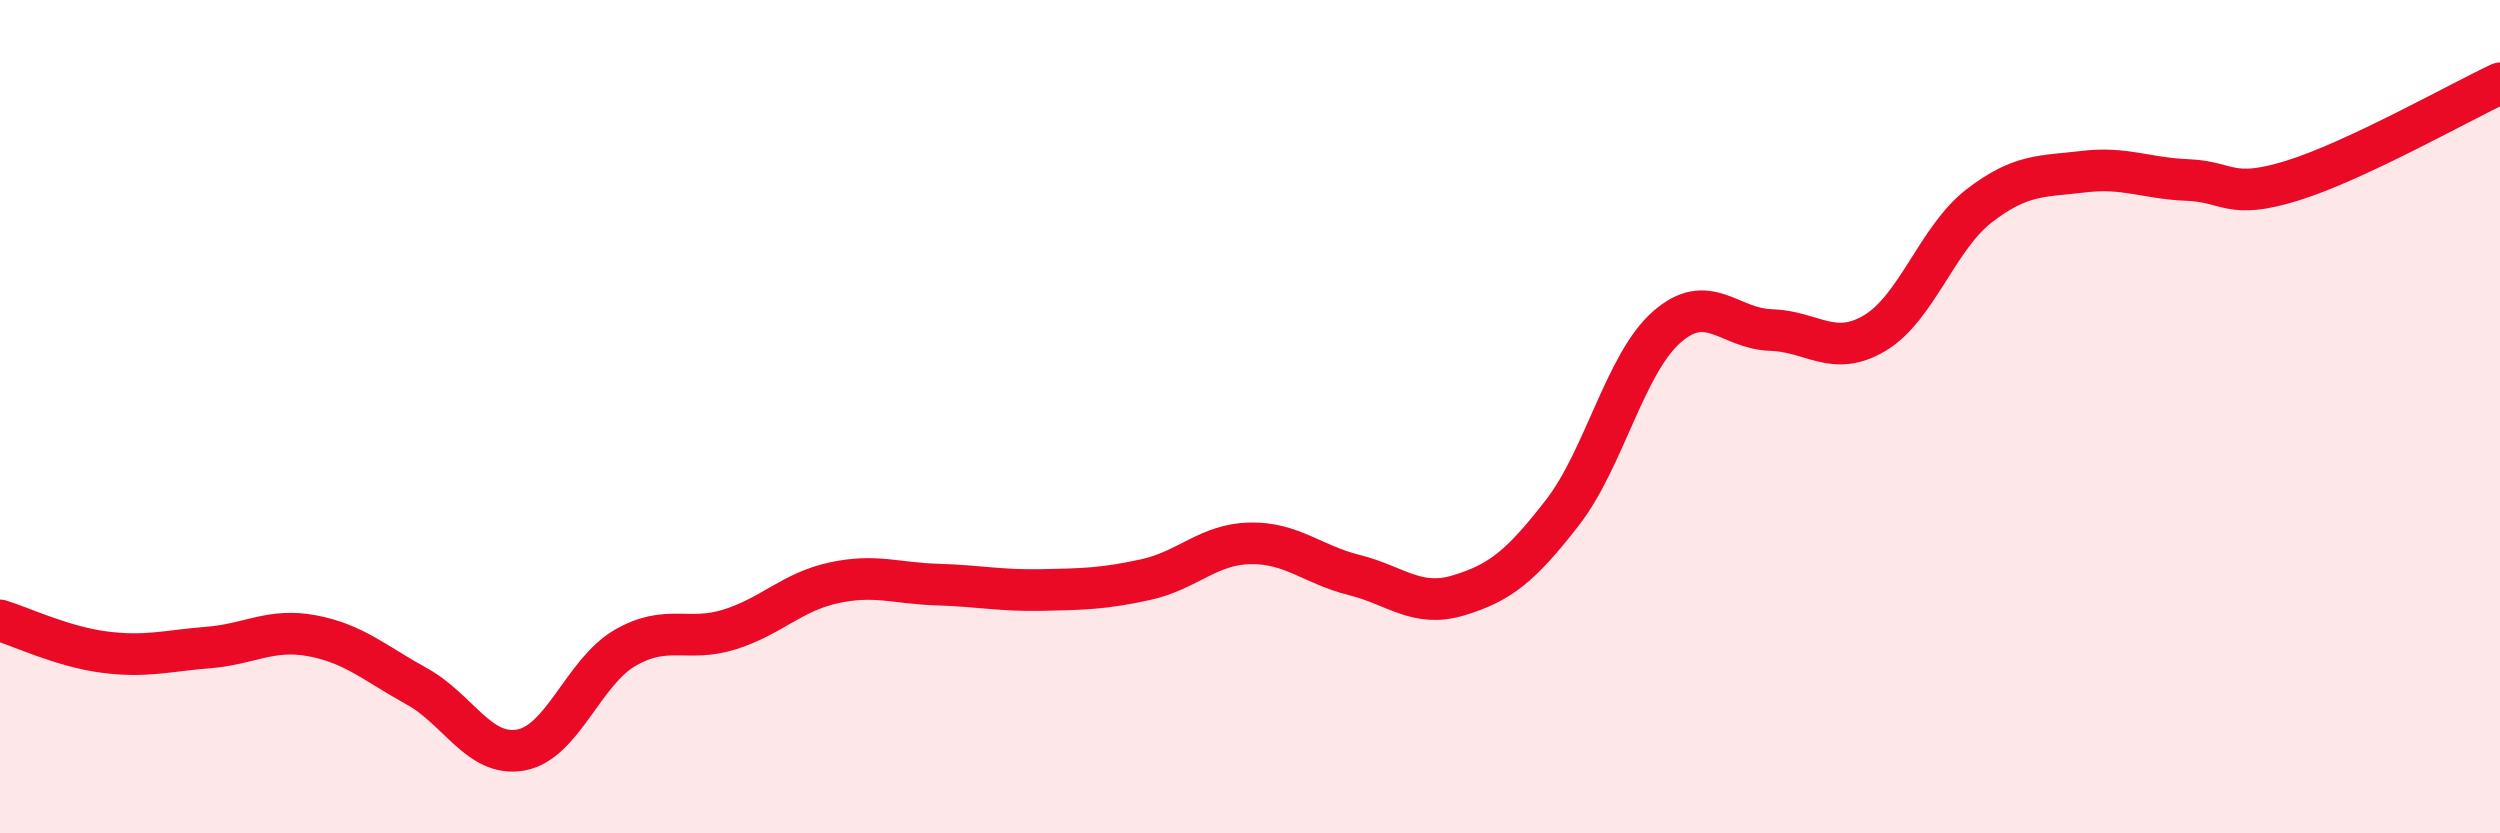
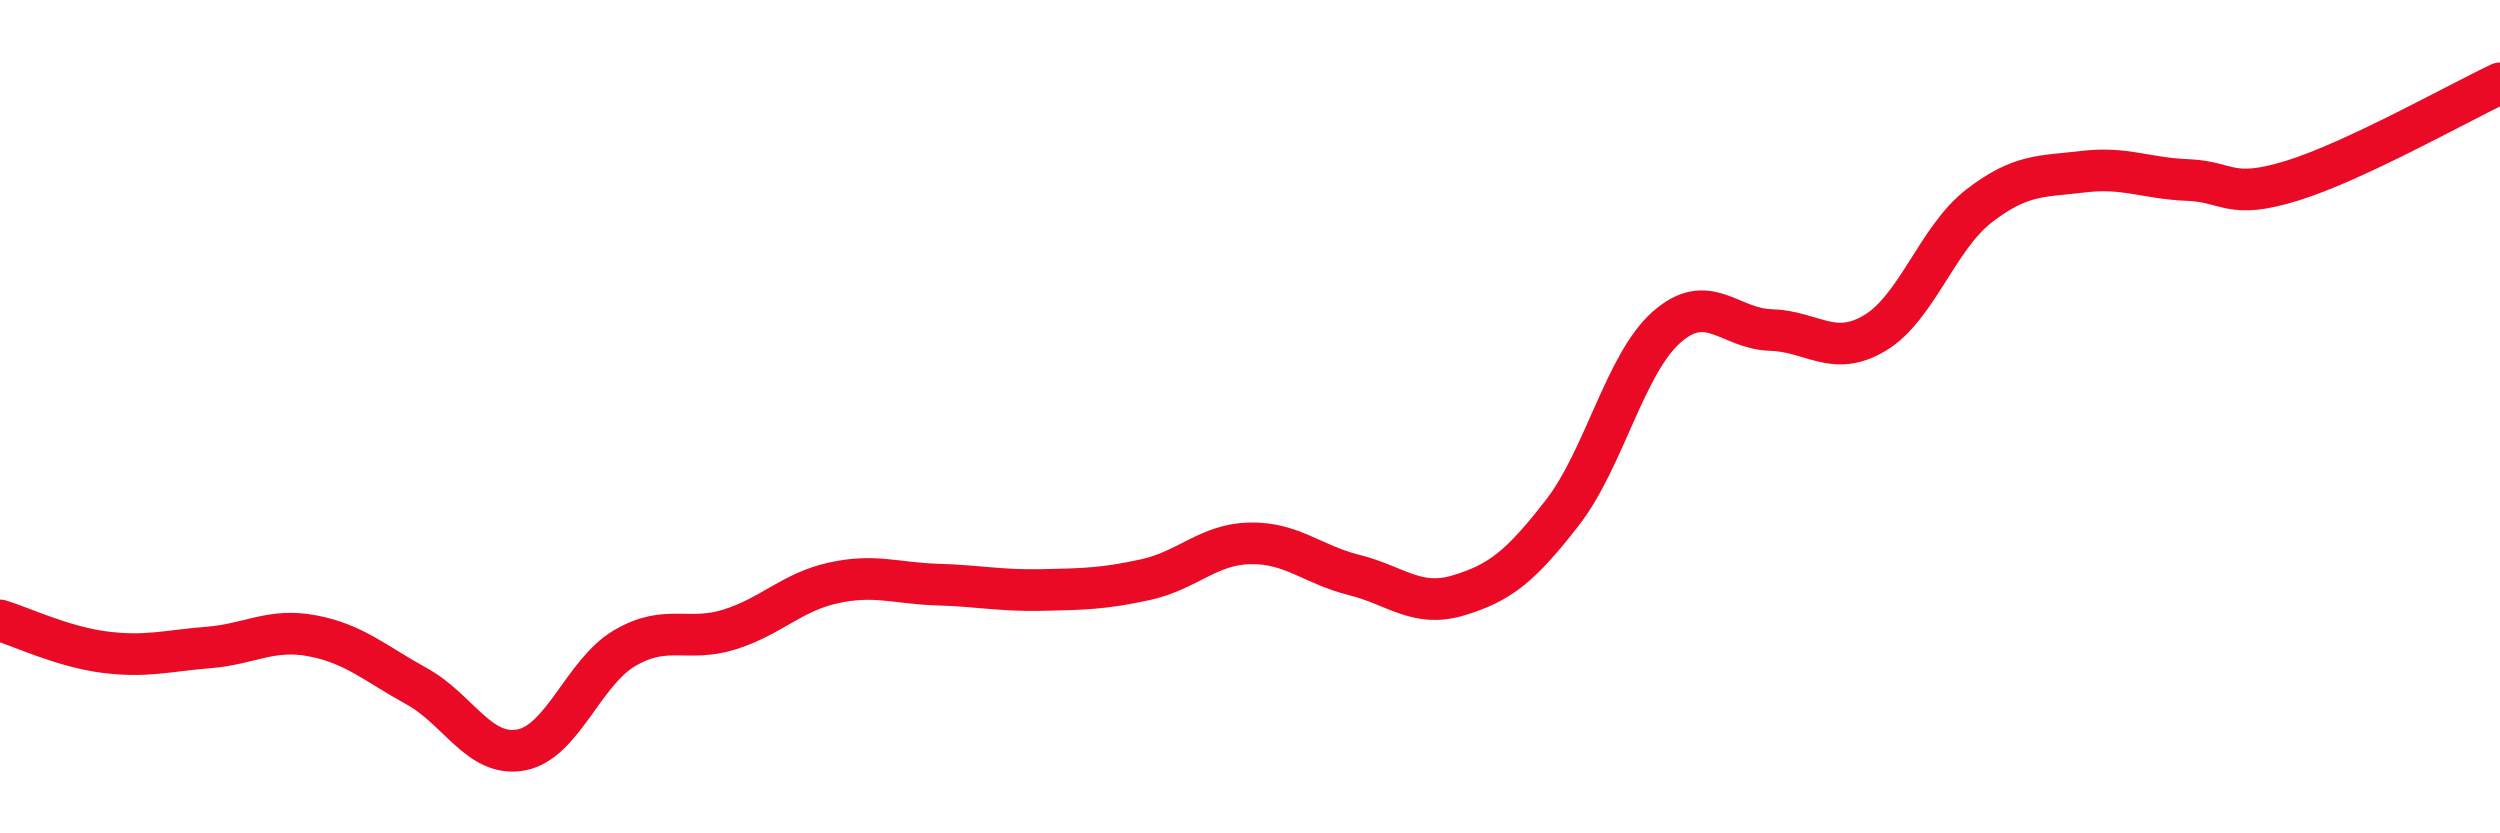
<svg xmlns="http://www.w3.org/2000/svg" width="60" height="20" viewBox="0 0 60 20">
-   <path d="M 0,14.89 C 0.5,15.04 1.5,15.52 2.5,15.65 C 3.5,15.78 4,15.62 5,15.54 C 6,15.46 6.5,15.07 7.5,15.26 C 8.5,15.45 9,15.92 10,16.47 C 11,17.02 11.5,18.18 12.5,18 C 13.5,17.82 14,16.13 15,15.55 C 16,14.97 16.5,15.42 17.5,15.11 C 18.5,14.8 19,14.21 20,13.99 C 21,13.77 21.5,14 22.5,14.03 C 23.5,14.06 24,14.18 25,14.16 C 26,14.14 26.5,14.13 27.5,13.91 C 28.5,13.69 29,13.06 30,13.04 C 31,13.02 31.5,13.55 32.5,13.8 C 33.5,14.05 34,14.59 35,14.29 C 36,13.99 36.5,13.59 37.5,12.3 C 38.5,11.01 39,8.73 40,7.85 C 41,6.97 41.5,7.89 42.5,7.92 C 43.5,7.95 44,8.59 45,7.99 C 46,7.39 46.5,5.71 47.5,4.94 C 48.5,4.17 49,4.24 50,4.12 C 51,4 51.5,4.28 52.5,4.32 C 53.5,4.36 53.5,4.8 55,4.34 C 56.5,3.88 59,2.47 60,2L60 20L0 20Z" fill="#EB0A25" opacity="0.1" stroke-linecap="round" stroke-linejoin="round" />
  <path d="M 0,14.89 C 0.5,15.04 1.5,15.52 2.5,15.65 C 3.5,15.78 4,15.62 5,15.54 C 6,15.46 6.5,15.07 7.5,15.26 C 8.5,15.45 9,15.92 10,16.47 C 11,17.02 11.5,18.18 12.5,18 C 13.5,17.82 14,16.13 15,15.55 C 16,14.97 16.5,15.42 17.5,15.11 C 18.5,14.8 19,14.21 20,13.99 C 21,13.77 21.5,14 22.5,14.03 C 23.5,14.06 24,14.18 25,14.16 C 26,14.14 26.5,14.13 27.5,13.91 C 28.5,13.69 29,13.06 30,13.04 C 31,13.02 31.5,13.55 32.5,13.8 C 33.5,14.05 34,14.59 35,14.29 C 36,13.99 36.5,13.59 37.5,12.3 C 38.5,11.01 39,8.73 40,7.85 C 41,6.97 41.5,7.89 42.5,7.92 C 43.5,7.95 44,8.59 45,7.99 C 46,7.39 46.5,5.71 47.5,4.94 C 48.5,4.17 49,4.24 50,4.12 C 51,4 51.5,4.28 52.5,4.32 C 53.5,4.36 53.5,4.8 55,4.34 C 56.5,3.88 59,2.47 60,2" stroke="#EB0A25" stroke-width="1" fill="none" stroke-linecap="round" stroke-linejoin="round" />
</svg>